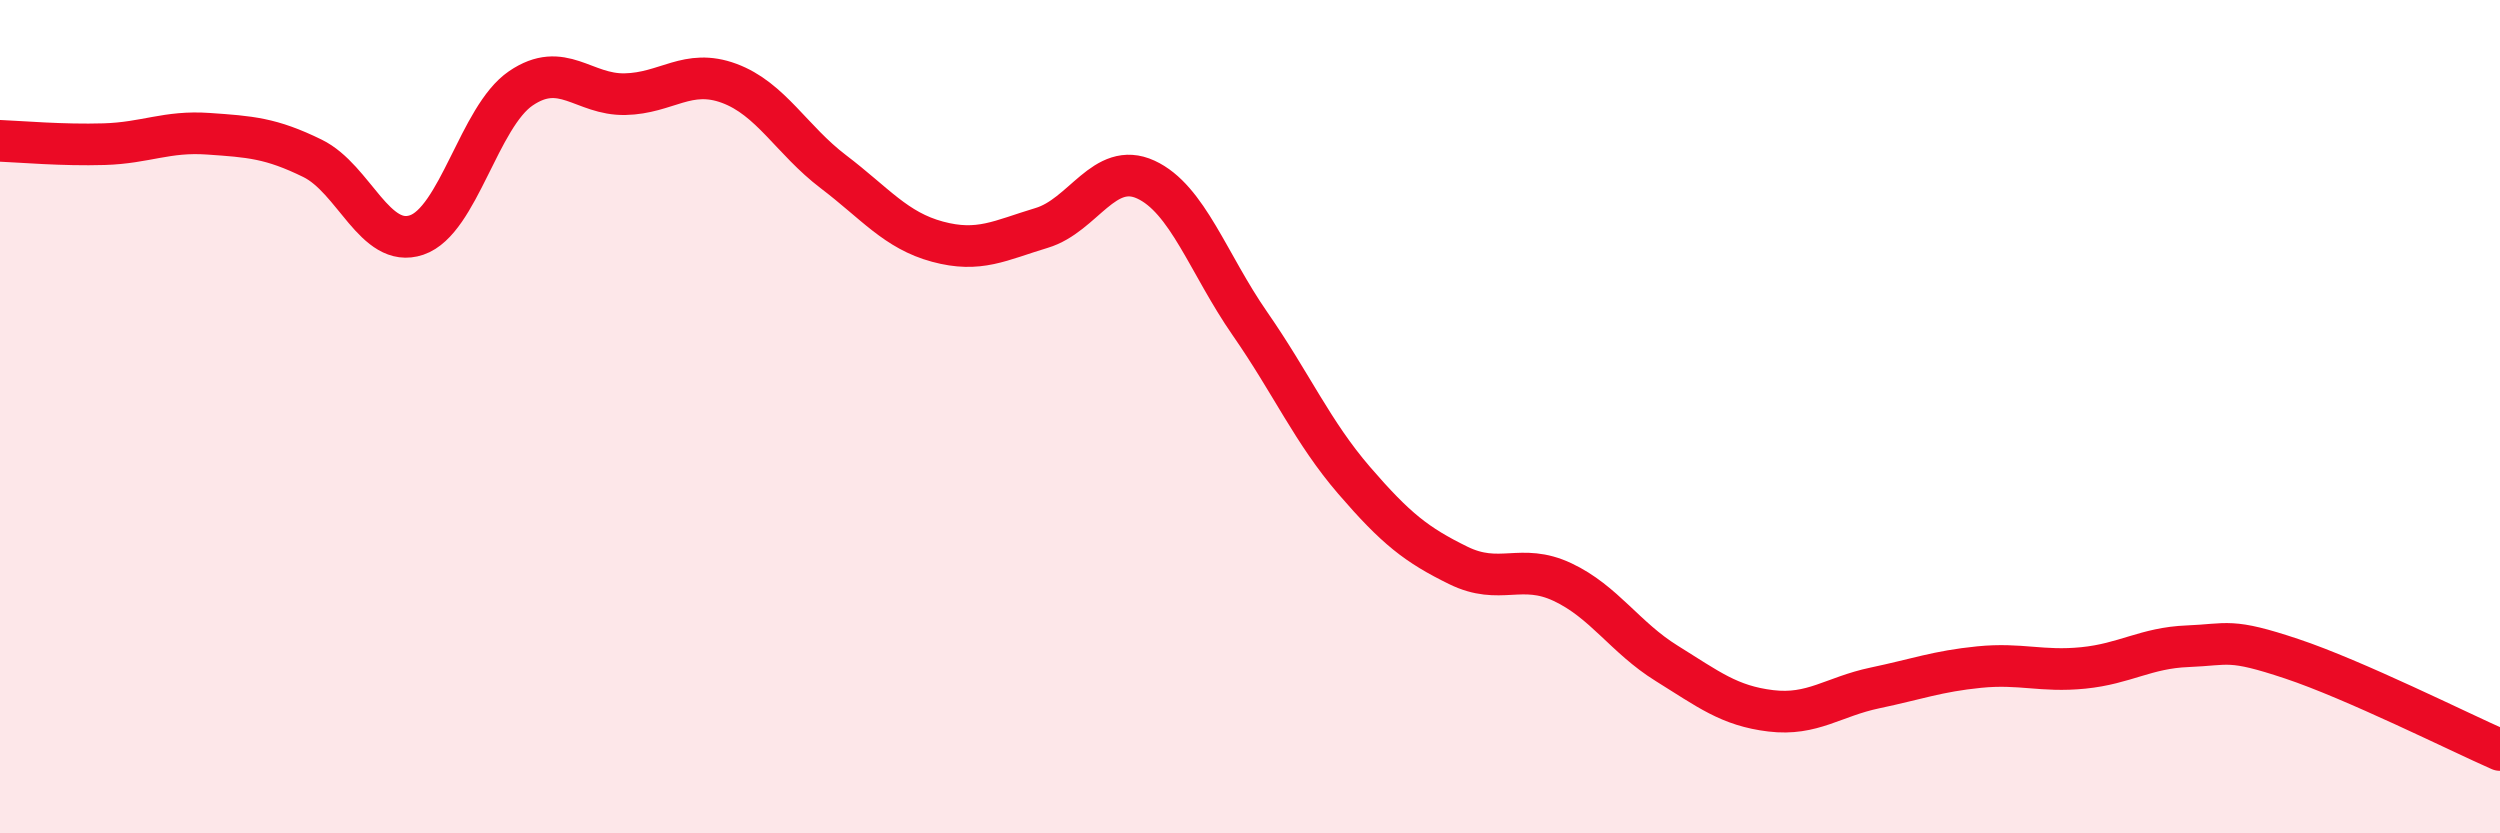
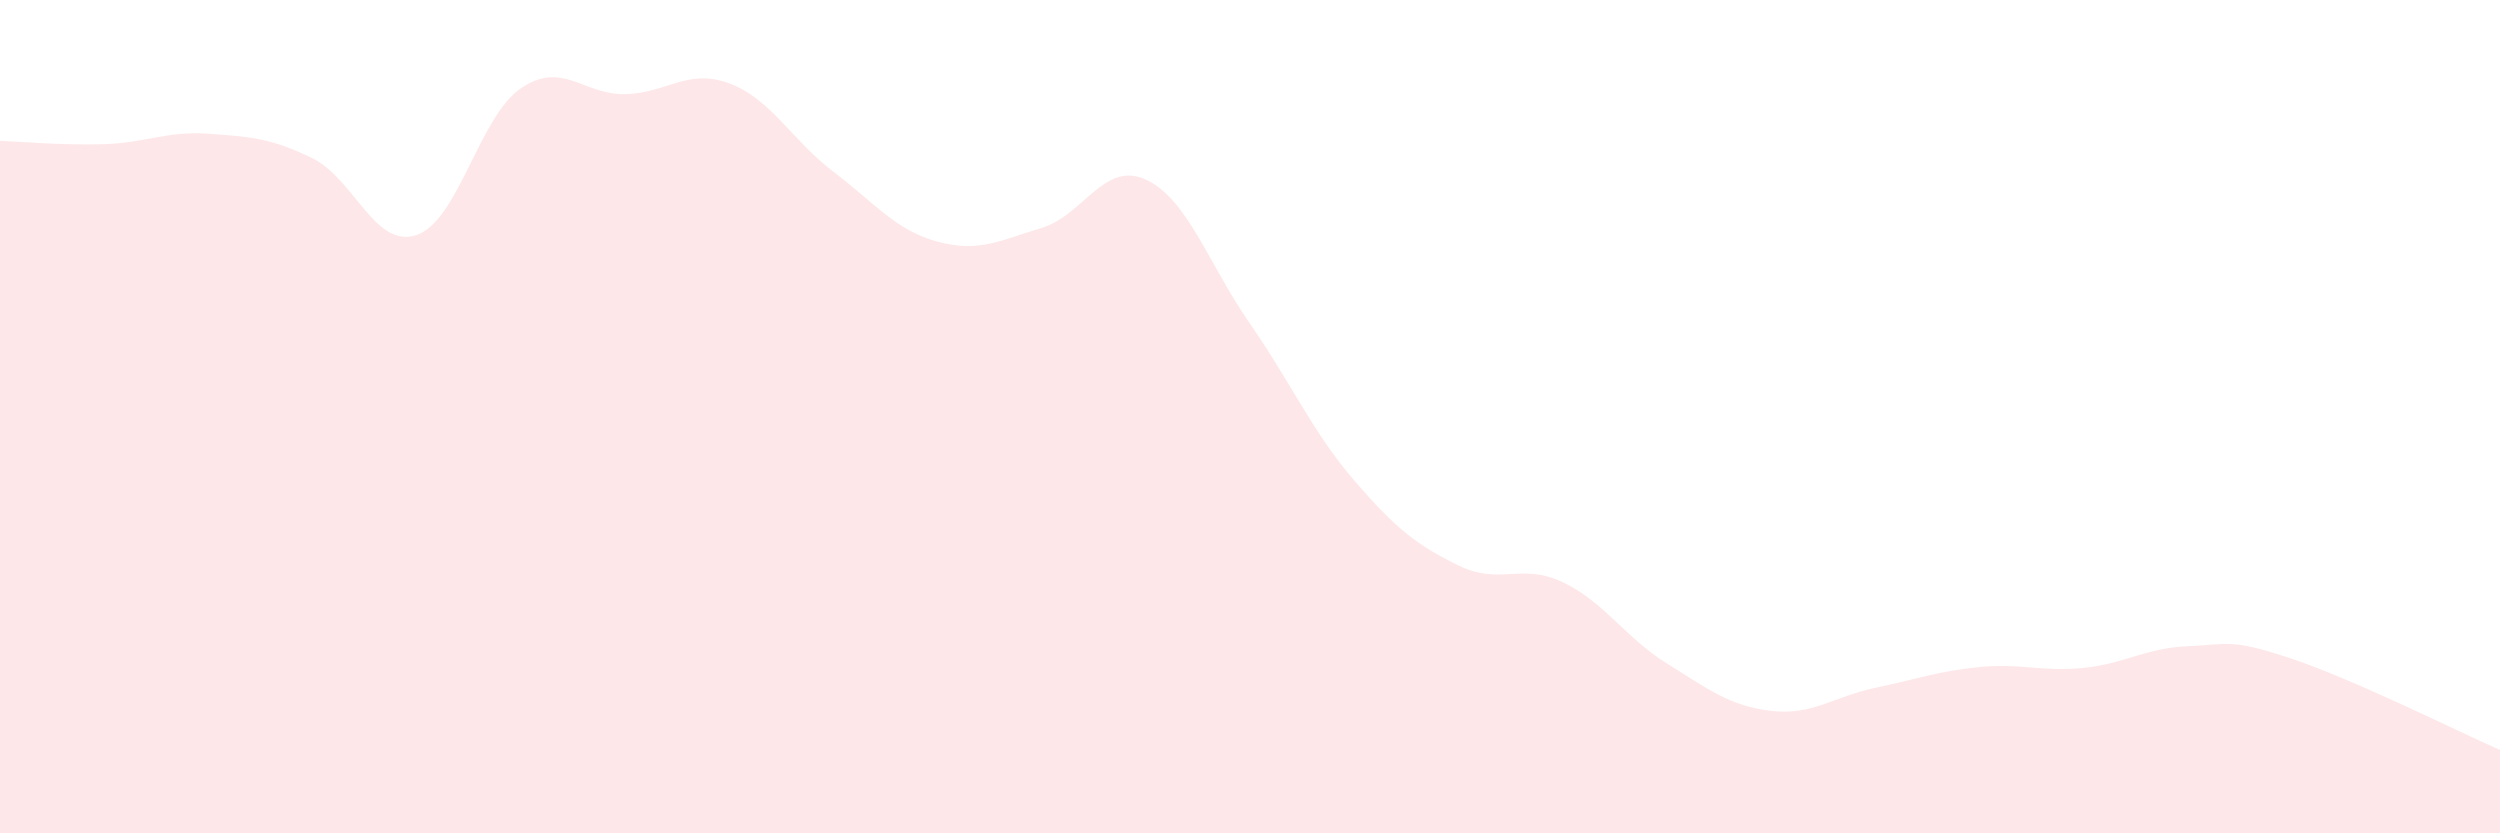
<svg xmlns="http://www.w3.org/2000/svg" width="60" height="20" viewBox="0 0 60 20">
  <path d="M 0,3.38 C 0.5,3.4 1.5,3.49 2.5,3.46 C 3.5,3.43 4,3.14 5,3.21 C 6,3.28 6.5,3.31 7.5,3.8 C 8.5,4.29 9,5.98 10,5.64 C 11,5.3 11.5,2.8 12.5,2.12 C 13.5,1.44 14,2.28 15,2.26 C 16,2.24 16.5,1.63 17.5,2 C 18.5,2.37 19,3.36 20,4.12 C 21,4.88 21.5,5.53 22.5,5.8 C 23.5,6.07 24,5.77 25,5.47 C 26,5.17 26.5,3.85 27.5,4.31 C 28.5,4.77 29,6.33 30,7.77 C 31,9.21 31.5,10.37 32.5,11.53 C 33.5,12.69 34,13.08 35,13.57 C 36,14.06 36.5,13.5 37.5,13.97 C 38.5,14.44 39,15.3 40,15.92 C 41,16.54 41.5,16.94 42.5,17.06 C 43.5,17.18 44,16.72 45,16.51 C 46,16.3 46.5,16.11 47.5,16.01 C 48.5,15.91 49,16.13 50,16.03 C 51,15.93 51.5,15.55 52.5,15.51 C 53.5,15.47 53.5,15.31 55,15.81 C 56.5,16.31 59,17.56 60,18L60 20L0 20Z" fill="#EB0A25" opacity="0.1" stroke-linecap="round" stroke-linejoin="round" />
-   <path d="M 0,3.38 C 0.5,3.4 1.5,3.49 2.5,3.46 C 3.5,3.43 4,3.14 5,3.21 C 6,3.28 6.5,3.31 7.5,3.8 C 8.5,4.29 9,5.98 10,5.64 C 11,5.3 11.5,2.8 12.5,2.12 C 13.5,1.44 14,2.28 15,2.26 C 16,2.24 16.5,1.63 17.5,2 C 18.5,2.37 19,3.36 20,4.12 C 21,4.88 21.5,5.53 22.5,5.8 C 23.5,6.07 24,5.77 25,5.47 C 26,5.17 26.5,3.85 27.5,4.31 C 28.5,4.77 29,6.33 30,7.77 C 31,9.21 31.5,10.37 32.5,11.53 C 33.5,12.69 34,13.08 35,13.57 C 36,14.06 36.5,13.5 37.5,13.97 C 38.5,14.44 39,15.3 40,15.92 C 41,16.54 41.5,16.94 42.5,17.06 C 43.5,17.18 44,16.72 45,16.51 C 46,16.3 46.5,16.11 47.5,16.01 C 48.5,15.91 49,16.13 50,16.03 C 51,15.93 51.5,15.55 52.5,15.51 C 53.5,15.47 53.5,15.31 55,15.81 C 56.5,16.31 59,17.56 60,18" stroke="#EB0A25" stroke-width="1" fill="none" stroke-linecap="round" stroke-linejoin="round" />
</svg>